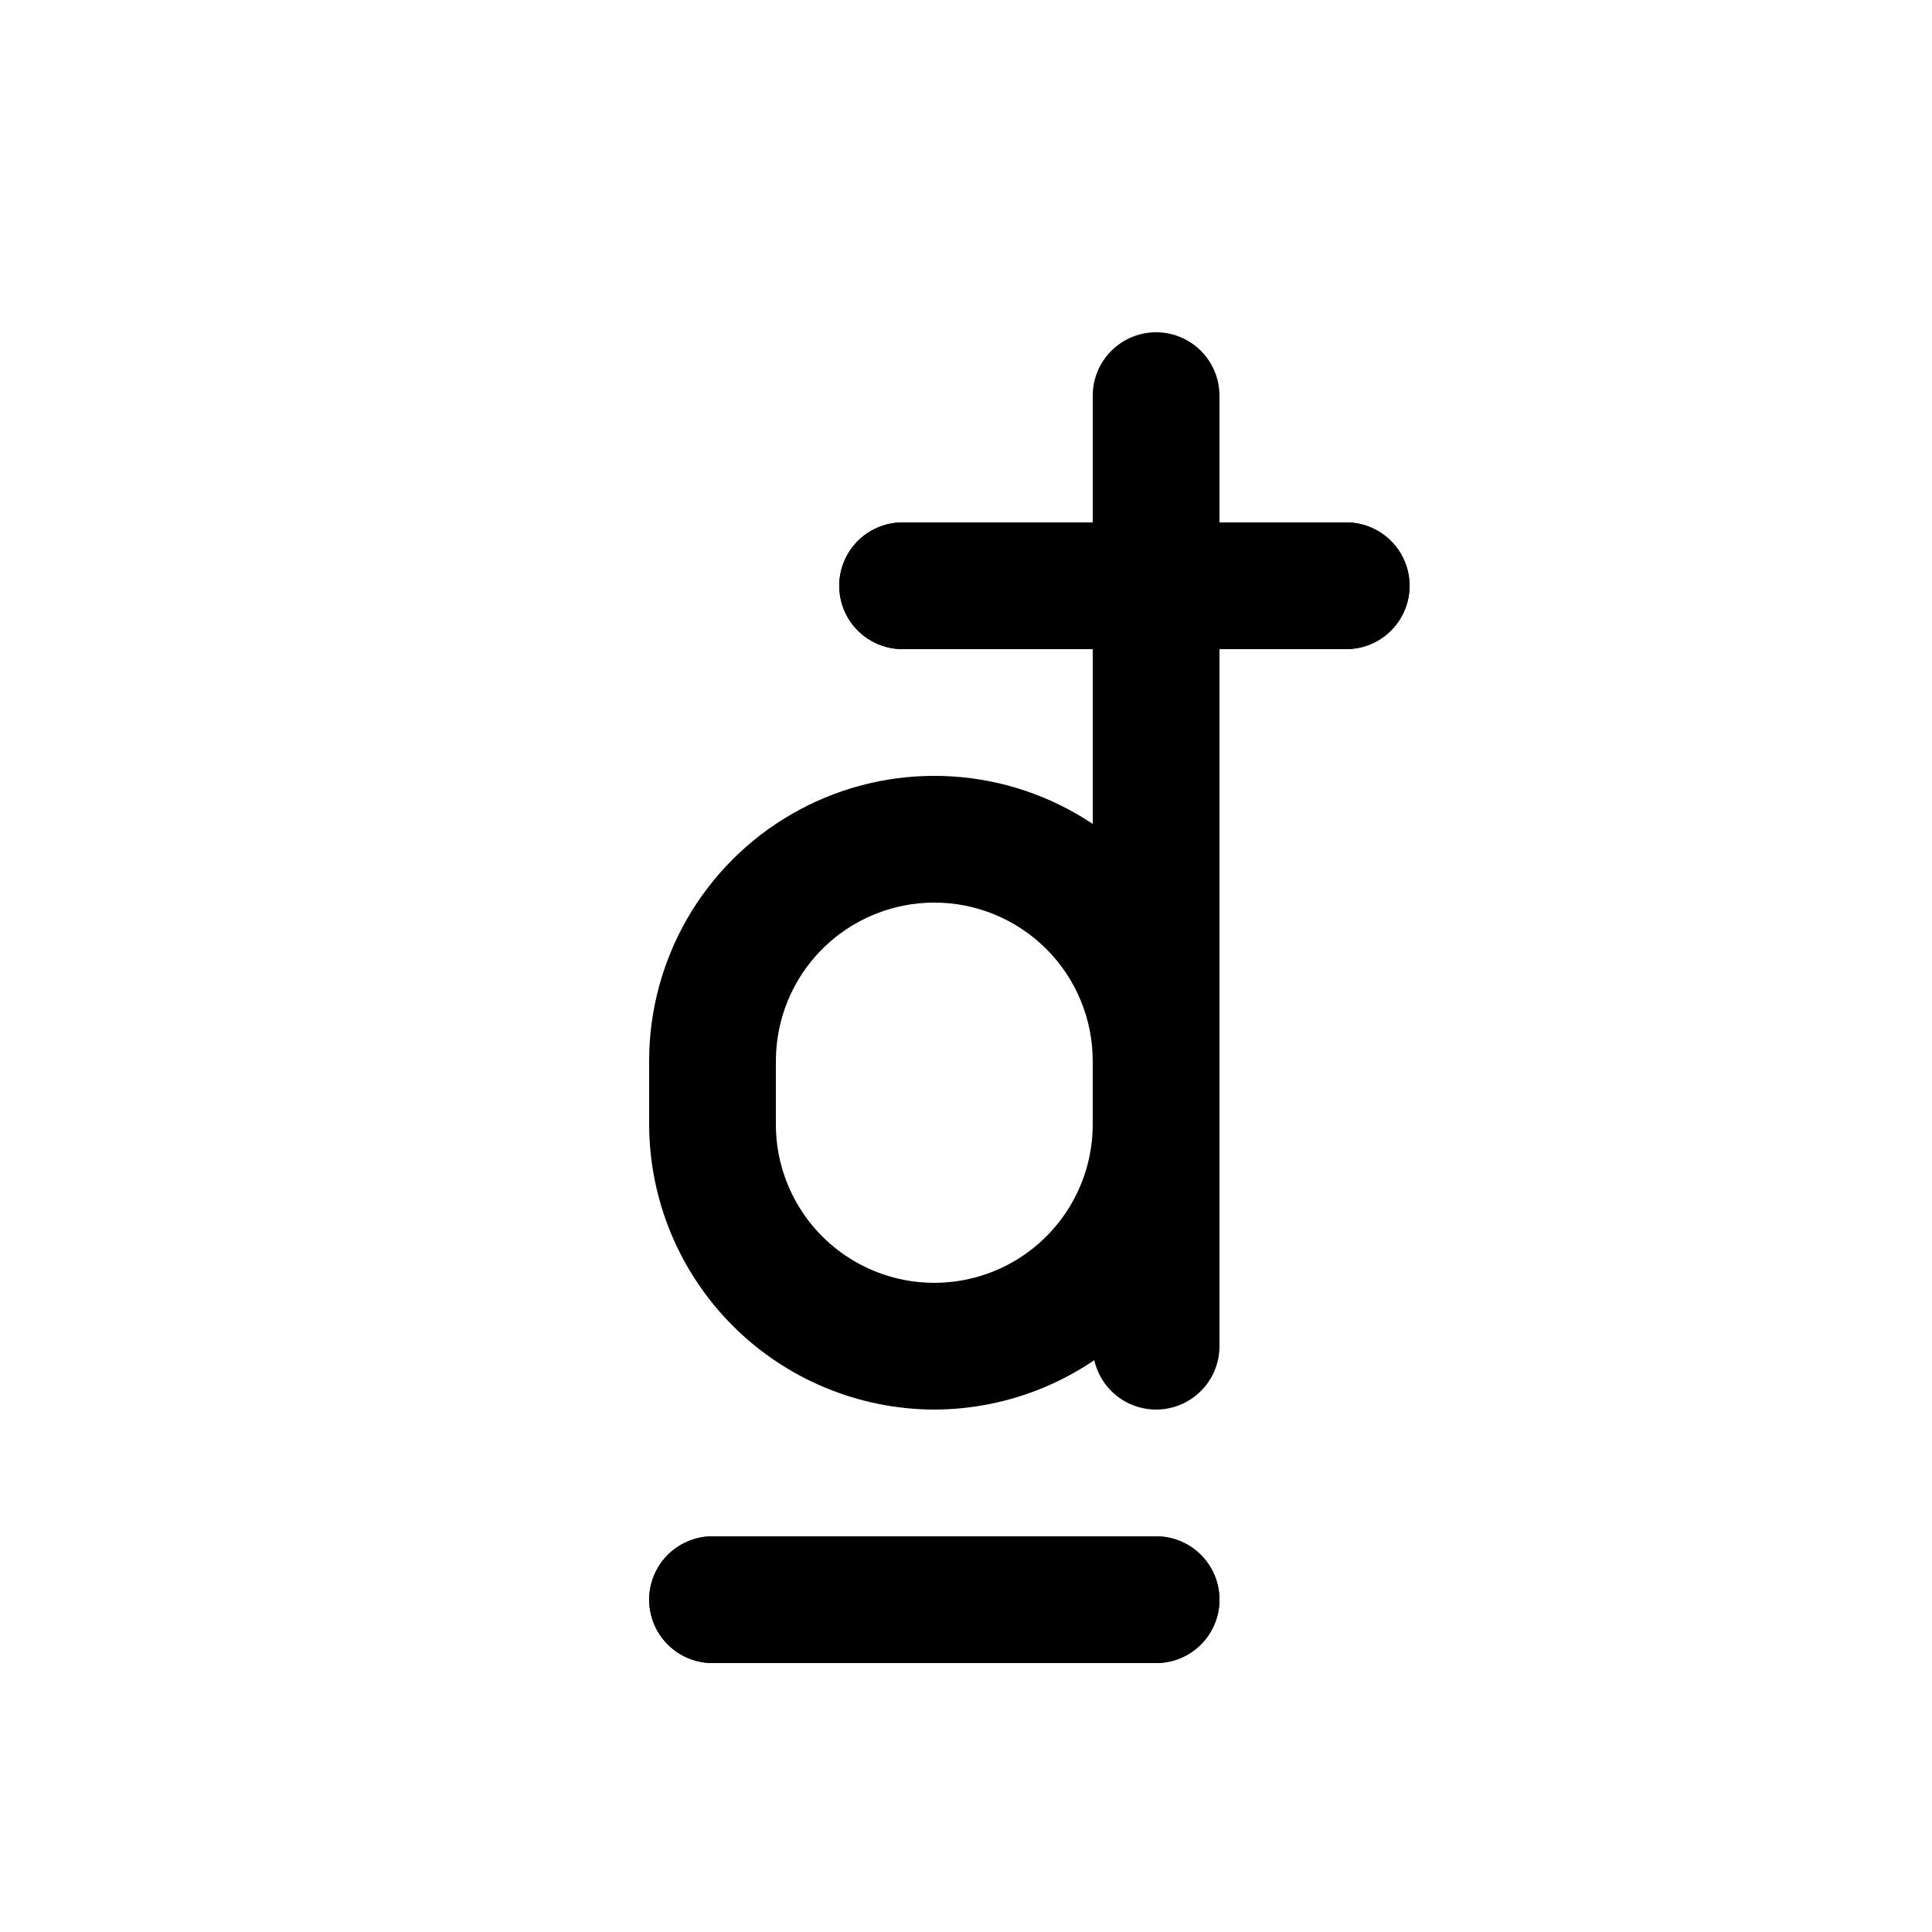
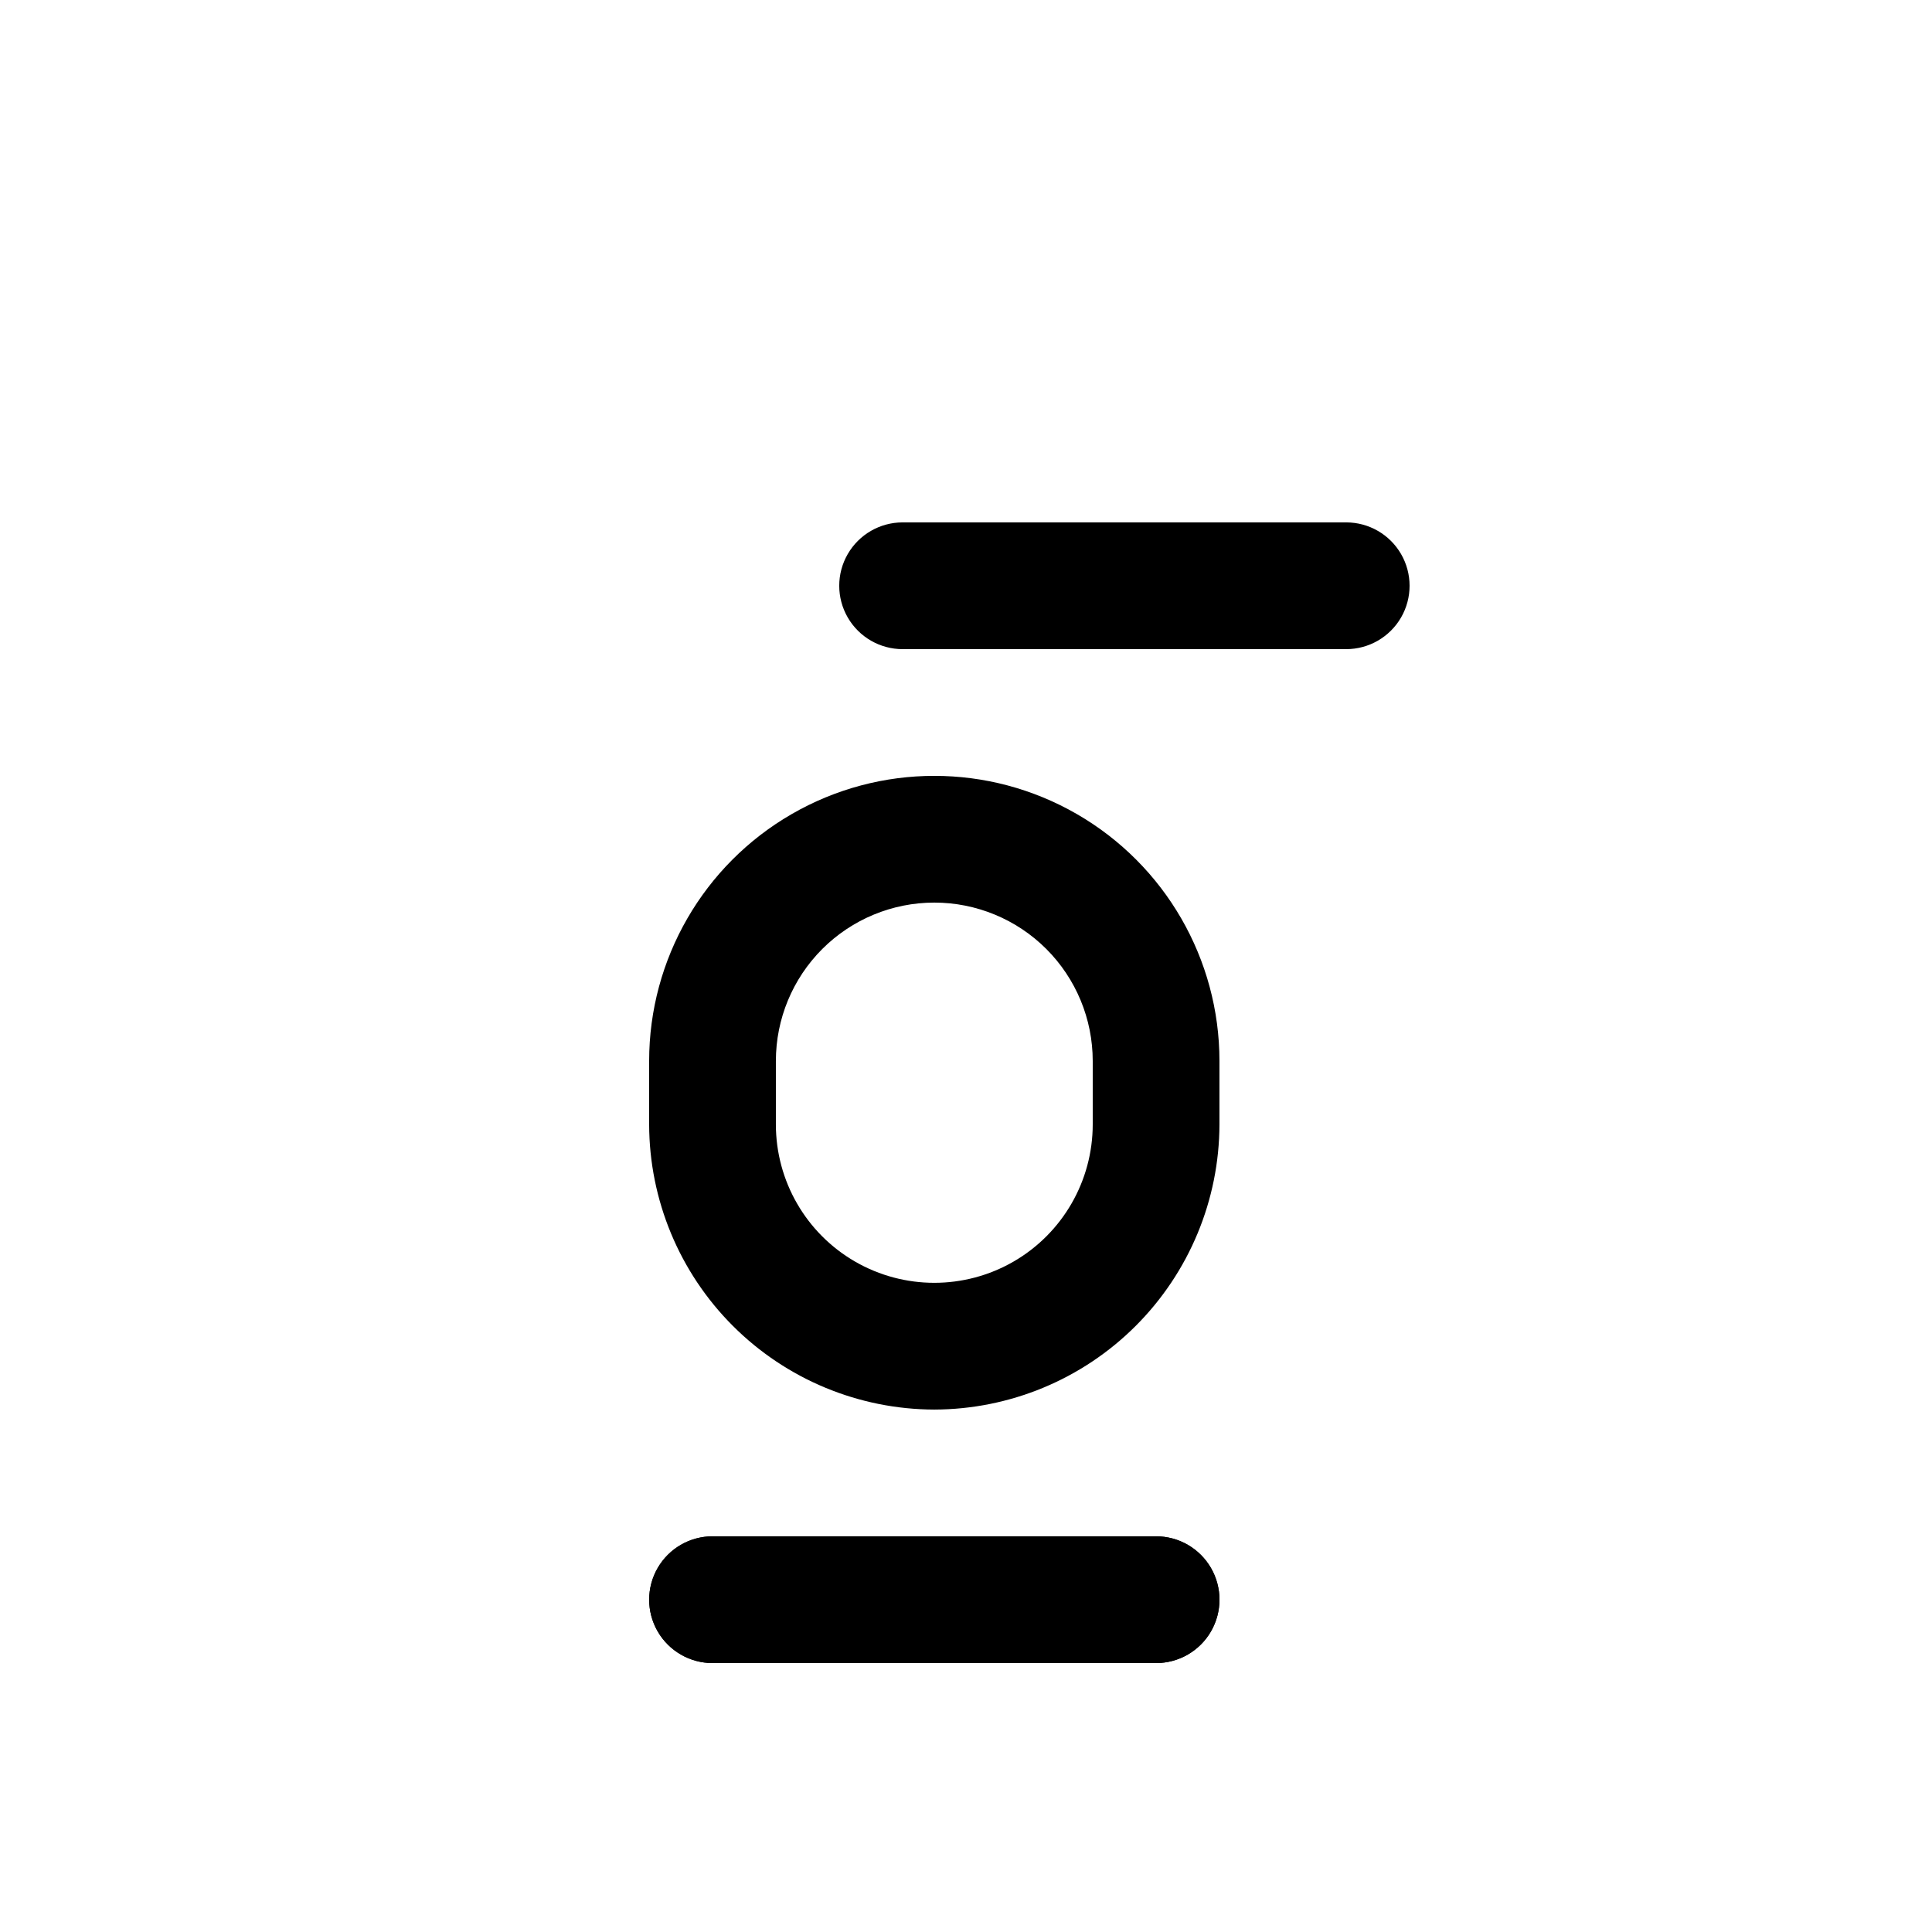
<svg xmlns="http://www.w3.org/2000/svg" fill="#000000" width="800px" height="800px" version="1.1" viewBox="144 144 512 512">
  <g>
    <path d="m450.38 584.73h-117.55c-6 0-11.543-3.203-14.543-8.398-3-5.195-3-11.598 0-16.793 3-5.195 8.543-8.398 14.543-8.398h117.55c6 0 11.543 3.203 14.543 8.398 3 5.195 3 11.598 0 16.793-3 5.195-8.543 8.398-14.543 8.398z" />
    <path d="m450.38 584.73h-117.55c-6 0-11.543-3.203-14.543-8.398-3-5.195-3-11.598 0-16.793 3-5.195 8.543-8.398 14.543-8.398h117.55c6 0 11.543 3.203 14.543 8.398 3 5.195 3 11.598 0 16.793-3 5.195-8.543 8.398-14.543 8.398z" />
    <path d="m500.76 316.03h-117.56c-6 0-11.543-3.203-14.543-8.398-3-5.195-3-11.598 0-16.793 3-5.195 8.543-8.398 14.543-8.398h117.56c6 0 11.543 3.203 14.543 8.398 3 5.195 3 11.598 0 16.793-3 5.195-8.543 8.398-14.543 8.398z" />
-     <path d="m500.76 316.03h-117.56c-6 0-11.543-3.203-14.543-8.398-3-5.195-3-11.598 0-16.793 3-5.195 8.543-8.398 14.543-8.398h117.56c6 0 11.543 3.203 14.543 8.398 3 5.195 3 11.598 0 16.793-3 5.195-8.543 8.398-14.543 8.398z" />
    <path d="m391.6 517.55c-20.027-0.047-39.227-8.02-53.387-22.184-14.164-14.164-22.141-33.359-22.184-53.387v-16.797c0-26.996 14.402-51.945 37.785-65.445 23.383-13.5 52.188-13.5 75.57 0 23.383 13.5 37.785 38.449 37.785 65.445v16.797c-0.043 20.027-8.02 39.223-22.184 53.387-14.16 14.164-33.359 22.137-53.387 22.184zm0-134.35v-0.004c-11.133 0-21.812 4.426-29.688 12.297-7.875 7.875-12.297 18.555-12.297 29.688v16.797c0 14.996 8.004 28.859 20.992 36.359 12.988 7.496 28.996 7.496 41.984 0 12.988-7.5 20.992-21.363 20.992-36.359v-16.797c0-11.133-4.422-21.812-12.297-29.688-7.875-7.871-18.551-12.297-29.688-12.297z" />
-     <path d="m450.38 517.55c-4.453 0-8.727-1.77-11.875-4.918-3.148-3.152-4.918-7.422-4.918-11.875v-251.91c0-6 3.199-11.543 8.398-14.543 5.195-3 11.598-3 16.793 0 5.195 3 8.395 8.543 8.395 14.543v251.91c0 4.453-1.77 8.723-4.918 11.875-3.148 3.148-7.422 4.918-11.875 4.918z" />
  </g>
</svg>